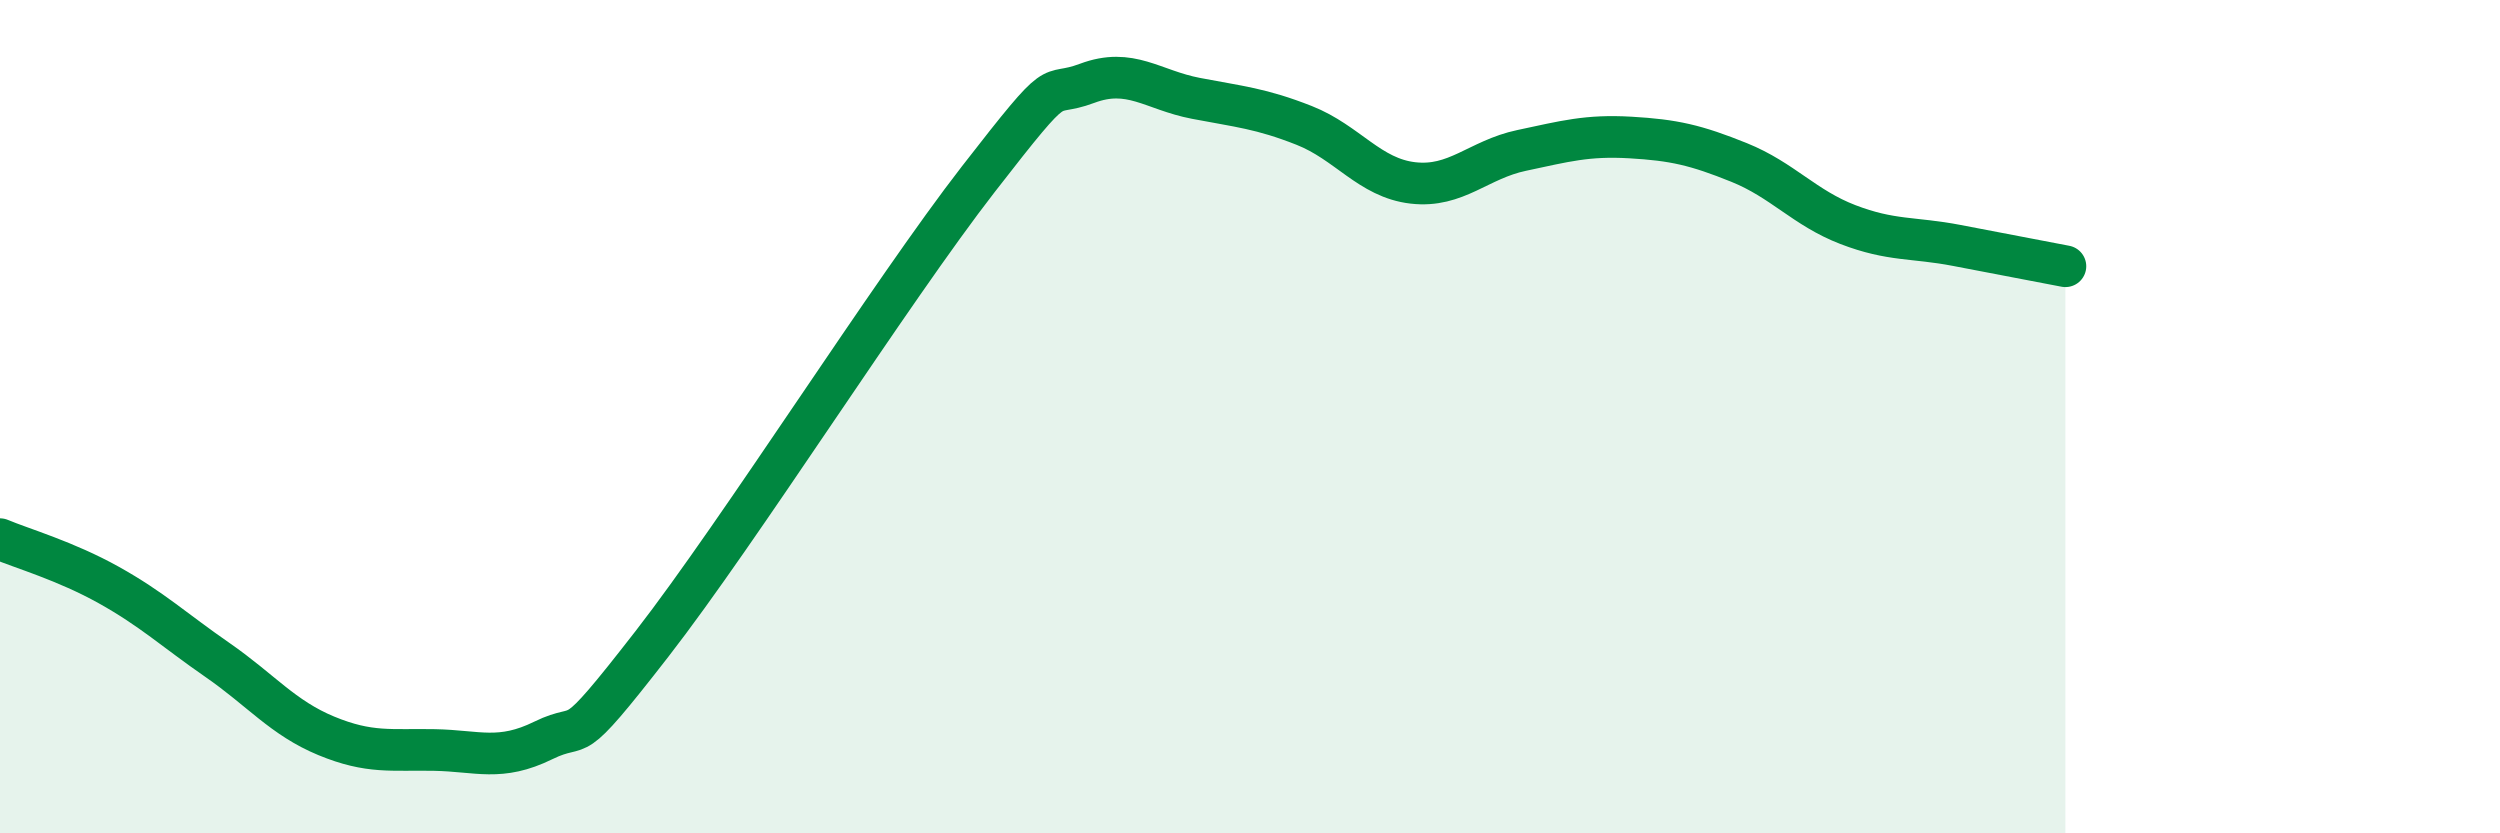
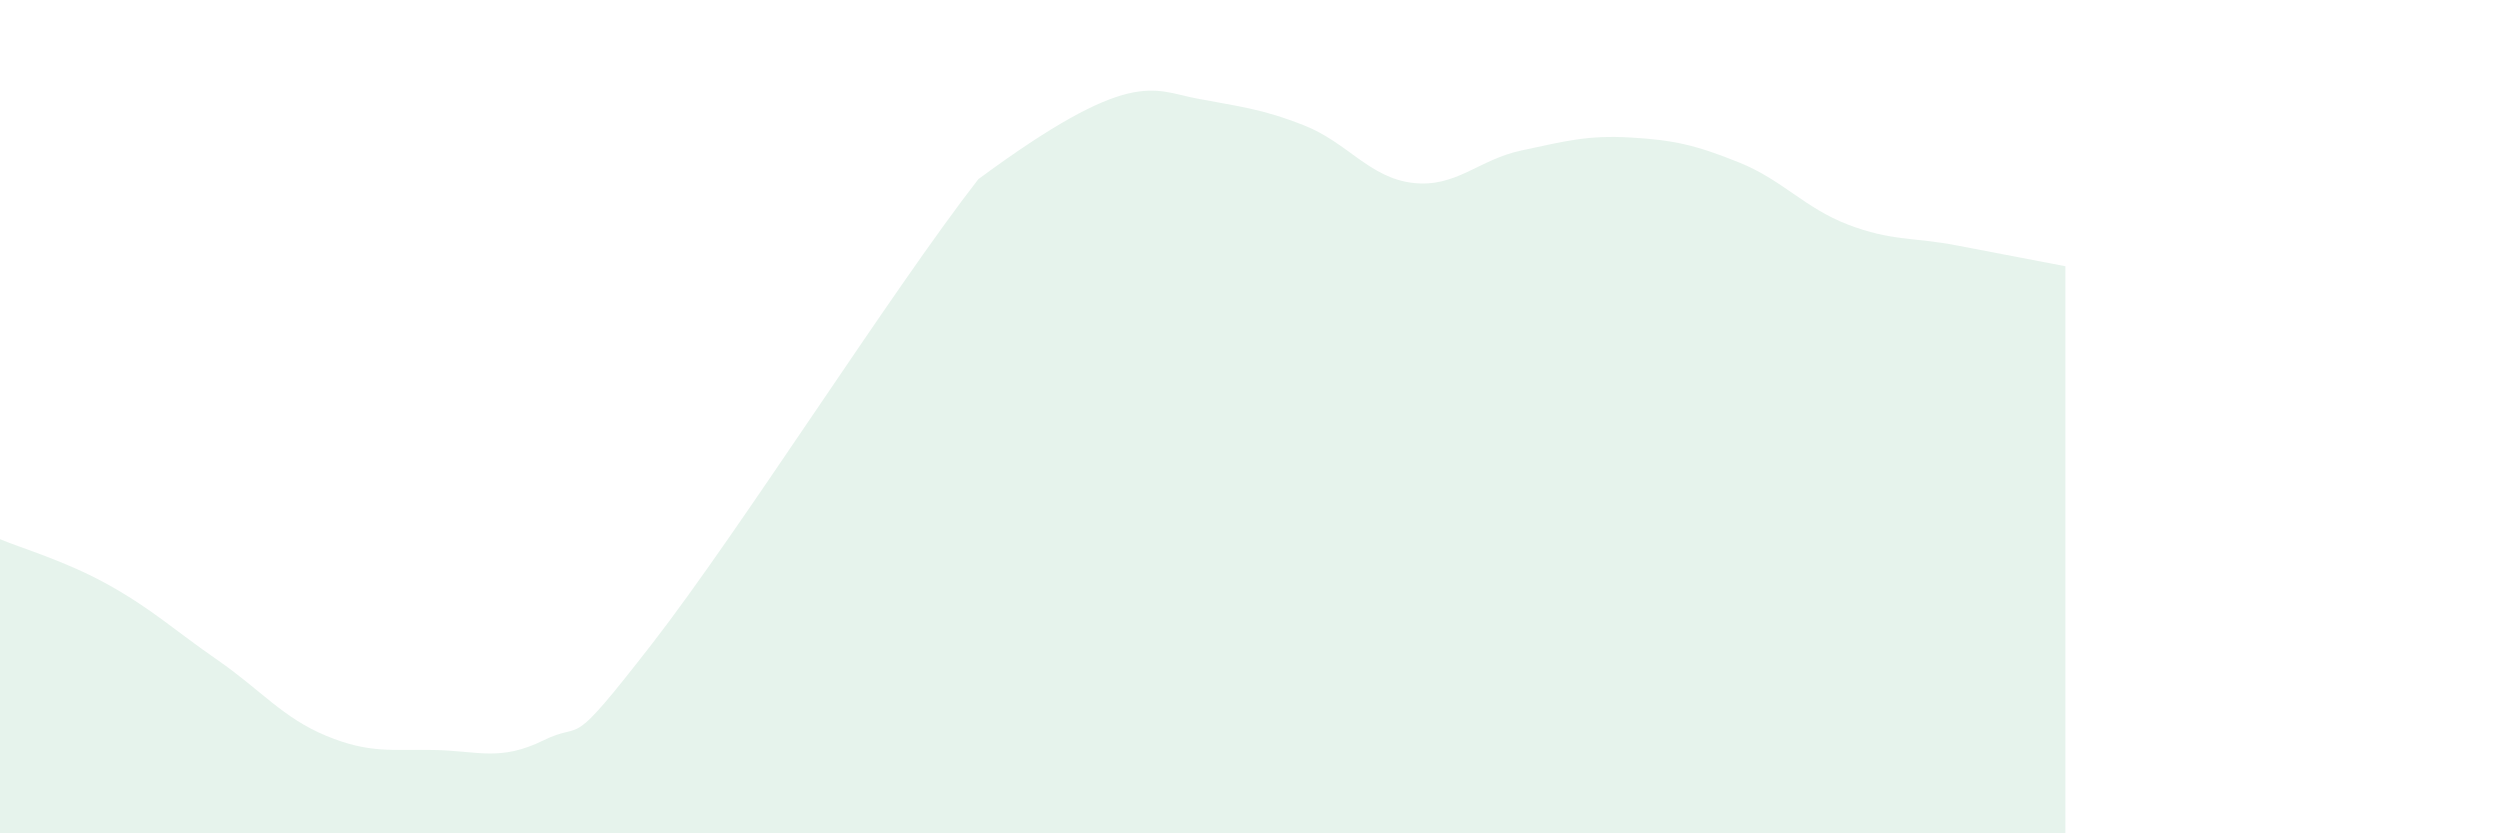
<svg xmlns="http://www.w3.org/2000/svg" width="60" height="20" viewBox="0 0 60 20">
-   <path d="M 0,12.94 C 0.52,13.16 1.57,13.46 2.61,14.04 C 3.65,14.62 4.18,15.12 5.22,15.84 C 6.26,16.56 6.79,17.23 7.83,17.66 C 8.87,18.09 9.39,17.98 10.43,18 C 11.47,18.02 12,18.28 13.04,17.77 C 14.08,17.26 13.56,18.14 15.65,15.45 C 17.74,12.76 21.39,6.99 23.48,4.3 C 25.57,1.61 25.05,2.39 26.09,2 C 27.13,1.61 27.66,2.16 28.7,2.36 C 29.74,2.56 30.26,2.6 31.3,3.01 C 32.34,3.42 32.87,4.27 33.91,4.39 C 34.95,4.51 35.48,3.83 36.52,3.61 C 37.56,3.39 38.09,3.24 39.13,3.3 C 40.17,3.36 40.7,3.48 41.74,3.9 C 42.78,4.32 43.31,4.99 44.35,5.39 C 45.39,5.79 45.92,5.69 46.96,5.89 C 48,6.09 49.05,6.29 49.57,6.39L49.57 20L0 20Z" fill="#008740" opacity="0.1" stroke-linecap="round" stroke-linejoin="round" />
-   <path d="M 0,12.94 C 0.52,13.16 1.57,13.46 2.61,14.04 C 3.65,14.62 4.18,15.12 5.22,15.84 C 6.26,16.56 6.79,17.23 7.83,17.66 C 8.87,18.09 9.39,17.98 10.43,18 C 11.47,18.02 12,18.28 13.04,17.77 C 14.08,17.26 13.56,18.14 15.65,15.45 C 17.74,12.76 21.39,6.99 23.48,4.3 C 25.57,1.61 25.05,2.39 26.09,2 C 27.13,1.61 27.66,2.16 28.7,2.36 C 29.74,2.56 30.26,2.6 31.3,3.01 C 32.34,3.42 32.87,4.27 33.91,4.39 C 34.95,4.51 35.48,3.83 36.52,3.61 C 37.56,3.39 38.09,3.24 39.13,3.3 C 40.17,3.36 40.7,3.48 41.74,3.9 C 42.78,4.32 43.31,4.99 44.35,5.39 C 45.39,5.79 45.92,5.69 46.96,5.89 C 48,6.09 49.05,6.29 49.57,6.39" stroke="#008740" stroke-width="1" fill="none" stroke-linecap="round" stroke-linejoin="round" />
+   <path d="M 0,12.94 C 0.52,13.16 1.57,13.46 2.61,14.04 C 3.65,14.62 4.18,15.12 5.22,15.84 C 6.26,16.56 6.79,17.23 7.83,17.66 C 8.87,18.09 9.39,17.98 10.43,18 C 11.47,18.02 12,18.28 13.04,17.77 C 14.08,17.26 13.56,18.14 15.65,15.45 C 17.74,12.76 21.39,6.99 23.48,4.3 C 27.13,1.61 27.66,2.16 28.7,2.36 C 29.74,2.56 30.26,2.6 31.3,3.01 C 32.34,3.42 32.87,4.27 33.91,4.39 C 34.95,4.51 35.48,3.83 36.52,3.61 C 37.56,3.39 38.09,3.24 39.13,3.3 C 40.17,3.36 40.7,3.48 41.74,3.9 C 42.78,4.32 43.31,4.99 44.35,5.39 C 45.39,5.79 45.92,5.69 46.96,5.89 C 48,6.09 49.05,6.29 49.57,6.39L49.57 20L0 20Z" fill="#008740" opacity="0.1" stroke-linecap="round" stroke-linejoin="round" />
</svg>